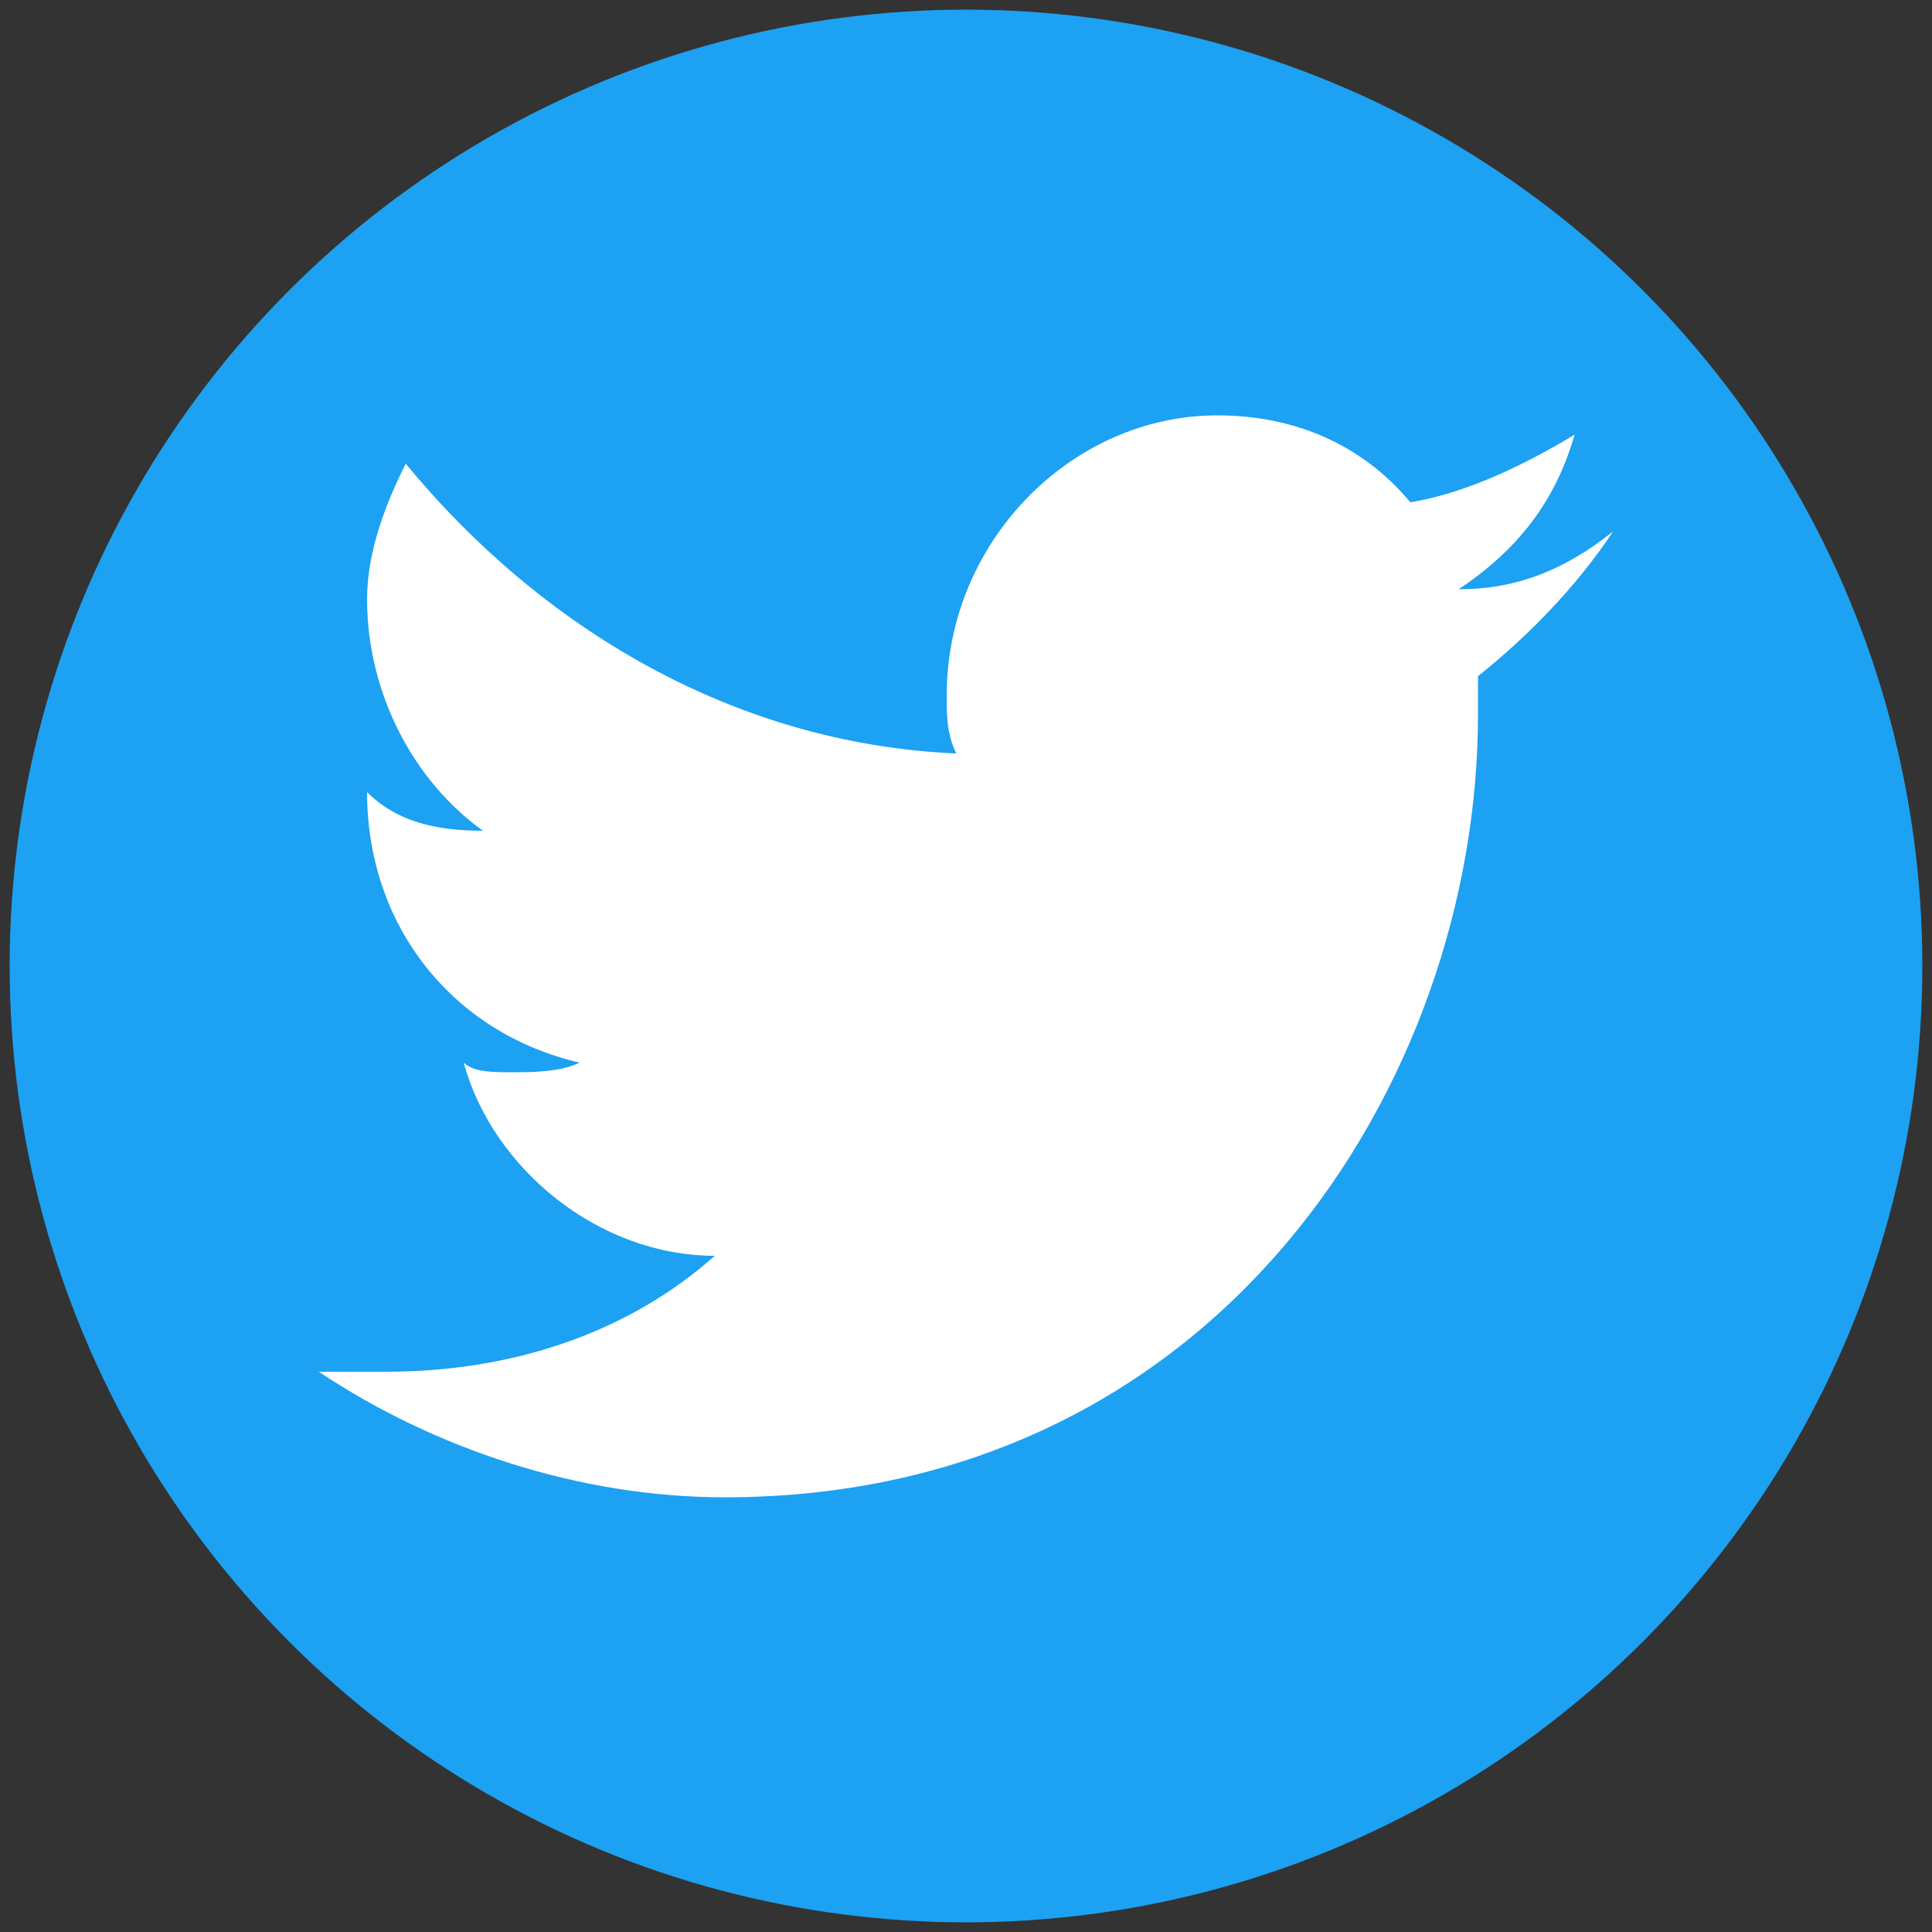
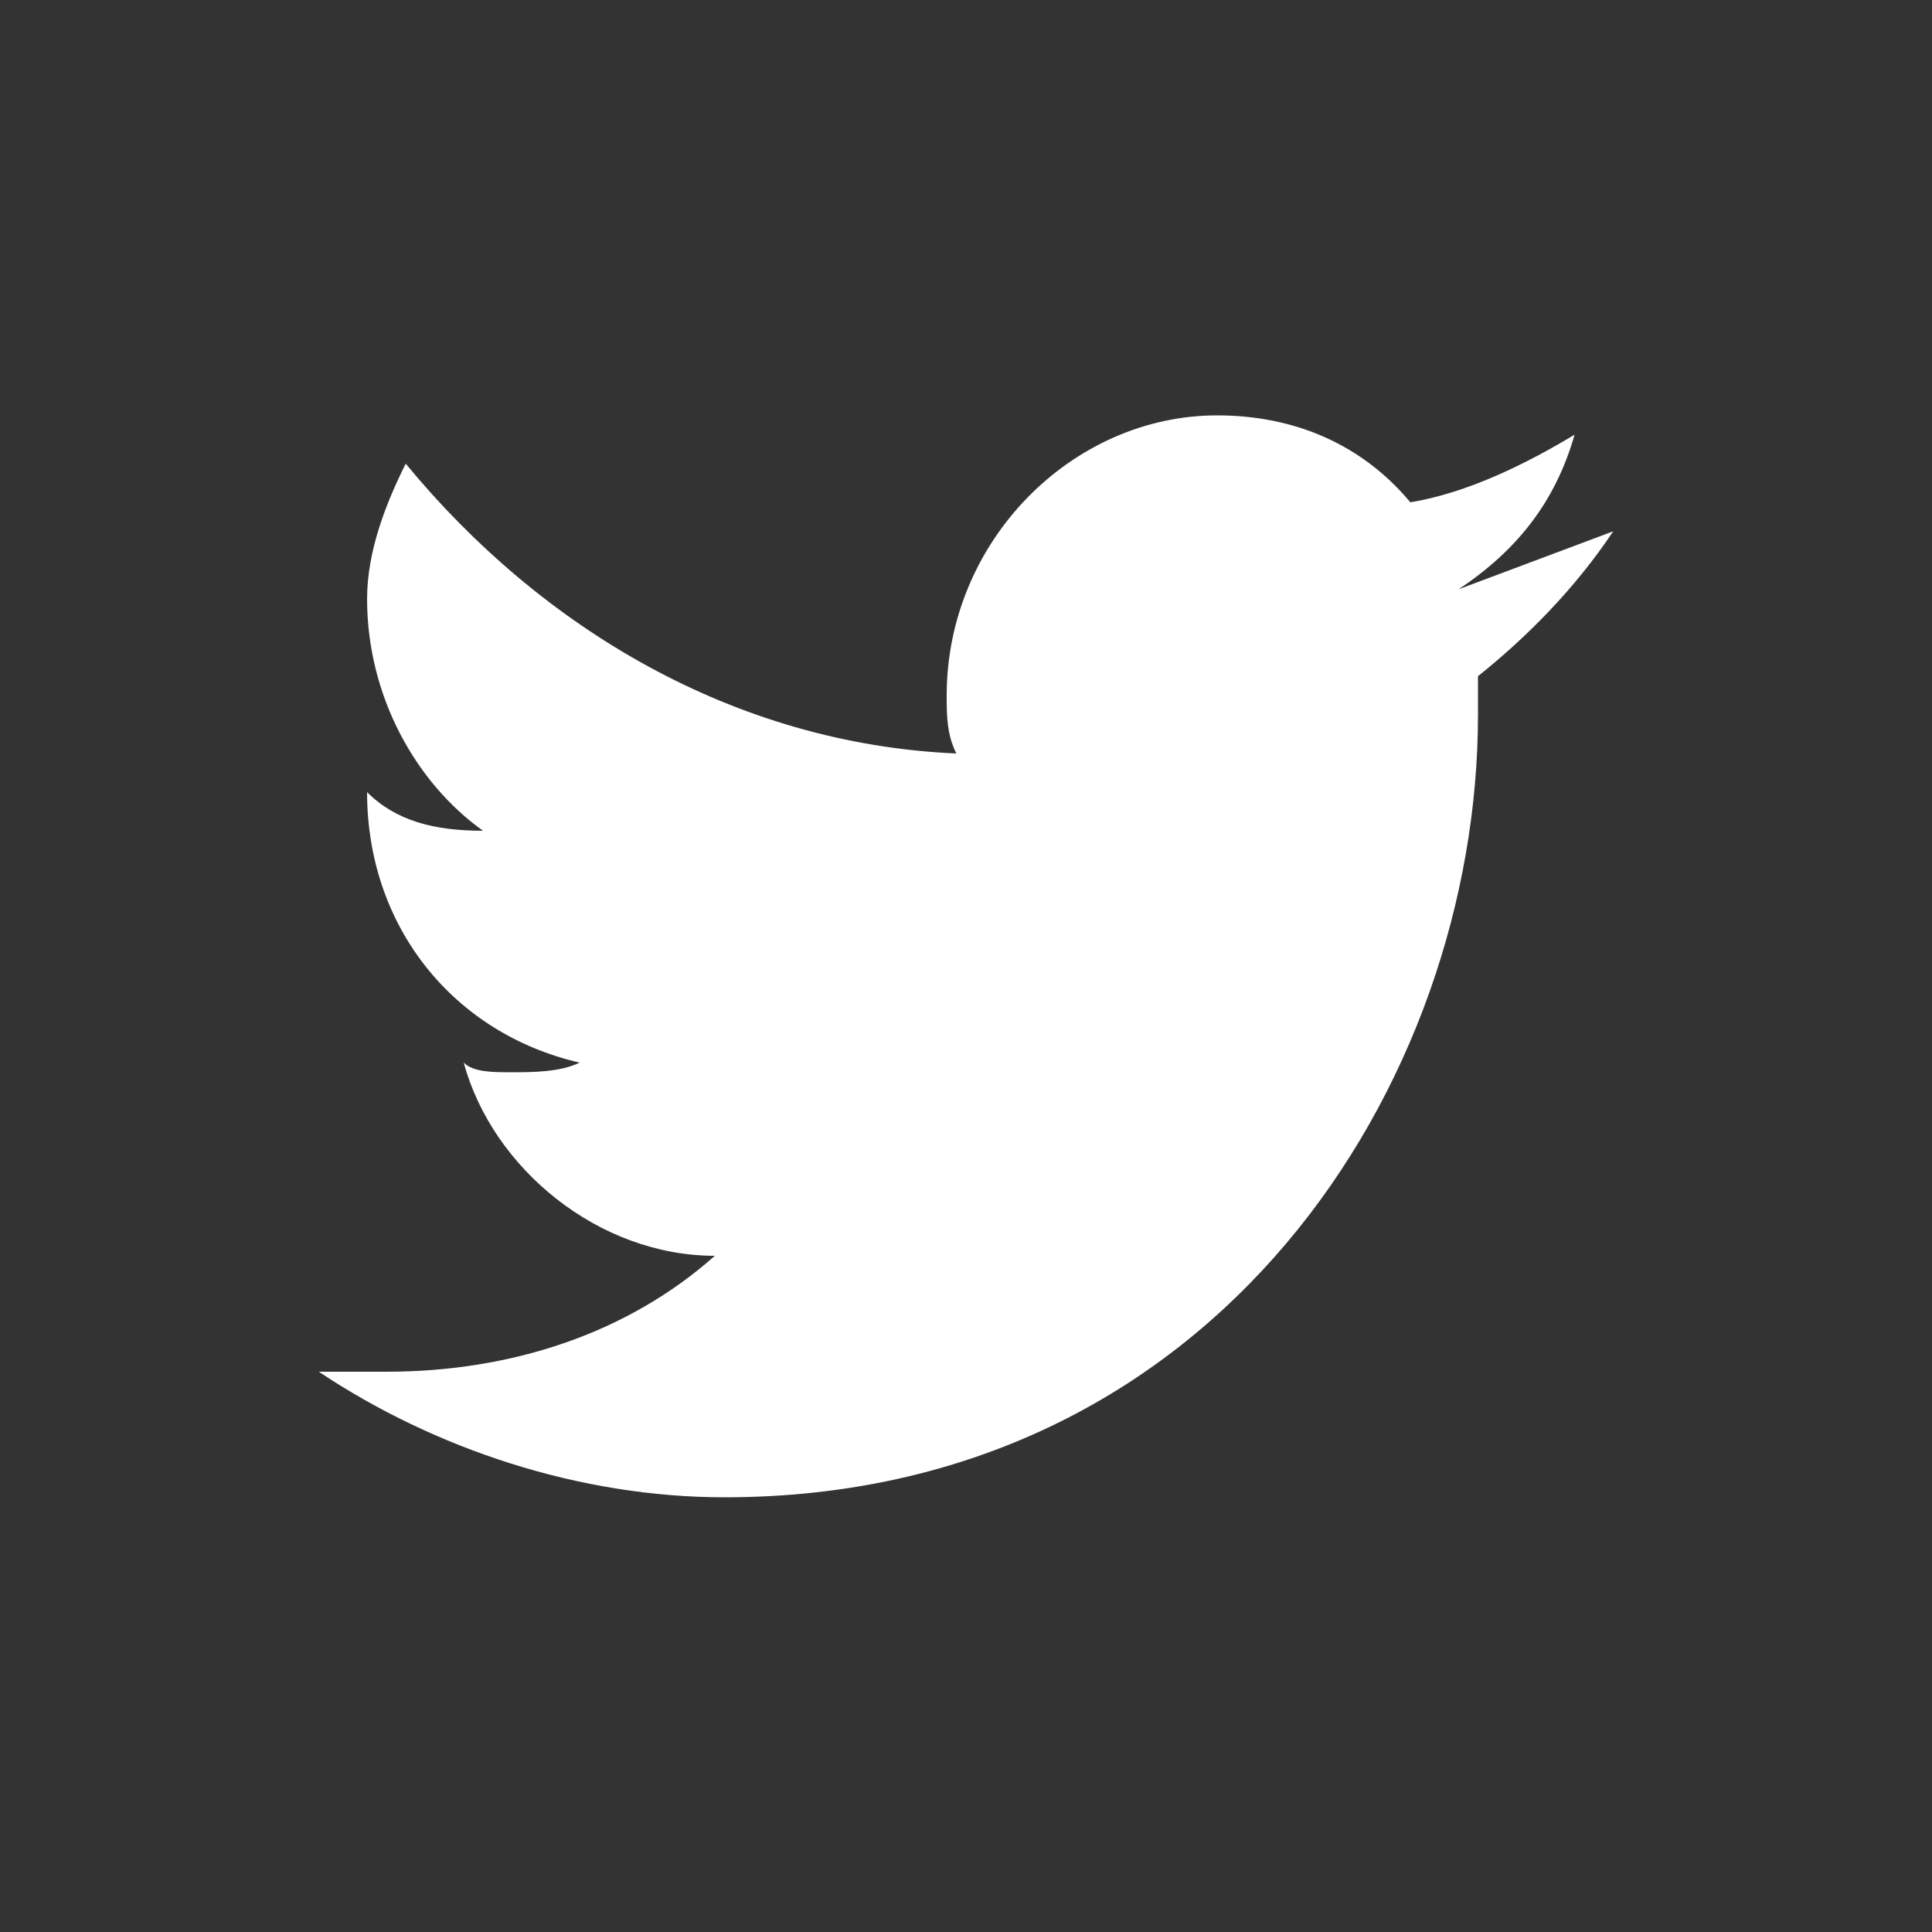
<svg xmlns="http://www.w3.org/2000/svg" version="1.1" id="Layer_1" x="0px" y="0px" viewBox="0 0 20 20" style="enable-background:new 0 0 20 20;" xml:space="preserve">
  <rect x="0" y="0" width="20" height="20" fill="#333333" stroke="none" />
  <style type="text/css">
	.st0{fill:#1DA1F2;}
	.st1{fill-rule:evenodd;clip-rule:evenodd;fill:#FFFFFF;}
</style>
-   <circle class="st0" cx="10" cy="10" r="9.9" />
  <g id="Symbols">
    <g id="desktop-footer" transform="translate(-1034, -142)">
      <g id="Group-28">
        <g id="Group-26" transform="translate(0, 116)">
          <g id="Group-31" transform="translate(993, 22)">
-             <path id="Shape-Copy-2" class="st1" d="M56.1,10.1c0.6-0.4,1-0.9,1.2-1.6c-0.5,0.3-1.1,0.6-1.7,0.7c-0.5-0.6-1.2-0.9-2-0.9       c-1.5,0-2.8,1.3-2.8,2.9c0,0.2,0,0.4,0.1,0.6c-2.3-0.1-4.3-1.3-5.7-3c-0.2,0.4-0.4,0.9-0.4,1.4c0,1,0.5,1.9,1.2,2.4       c-0.5,0-0.9-0.1-1.2-0.4l0,0c0,1.4,0.9,2.5,2.2,2.8c-0.2,0.1-0.5,0.1-0.7,0.1s-0.4,0-0.5-0.1c0.3,1.1,1.4,2,2.6,2       c-0.9,0.8-2.1,1.2-3.4,1.2c-0.2,0-0.4,0-0.7,0c1.2,0.8,2.7,1.3,4.2,1.3c5.1,0,7.8-4.3,7.8-8.1c0-0.1,0-0.2,0-0.4       c0.5-0.4,1-0.9,1.4-1.5C57.2,9.9,56.7,10.1,56.1,10.1z" />
+             <path id="Shape-Copy-2" class="st1" d="M56.1,10.1c0.6-0.4,1-0.9,1.2-1.6c-0.5,0.3-1.1,0.6-1.7,0.7c-0.5-0.6-1.2-0.9-2-0.9       c-1.5,0-2.8,1.3-2.8,2.9c0,0.2,0,0.4,0.1,0.6c-2.3-0.1-4.3-1.3-5.7-3c-0.2,0.4-0.4,0.9-0.4,1.4c0,1,0.5,1.9,1.2,2.4       c-0.5,0-0.9-0.1-1.2-0.4l0,0c0,1.4,0.9,2.5,2.2,2.8c-0.2,0.1-0.5,0.1-0.7,0.1s-0.4,0-0.5-0.1c0.3,1.1,1.4,2,2.6,2       c-0.9,0.8-2.1,1.2-3.4,1.2c-0.2,0-0.4,0-0.7,0c1.2,0.8,2.7,1.3,4.2,1.3c5.1,0,7.8-4.3,7.8-8.1c0-0.1,0-0.2,0-0.4       c0.5-0.4,1-0.9,1.4-1.5z" />
          </g>
        </g>
      </g>
    </g>
  </g>
</svg>